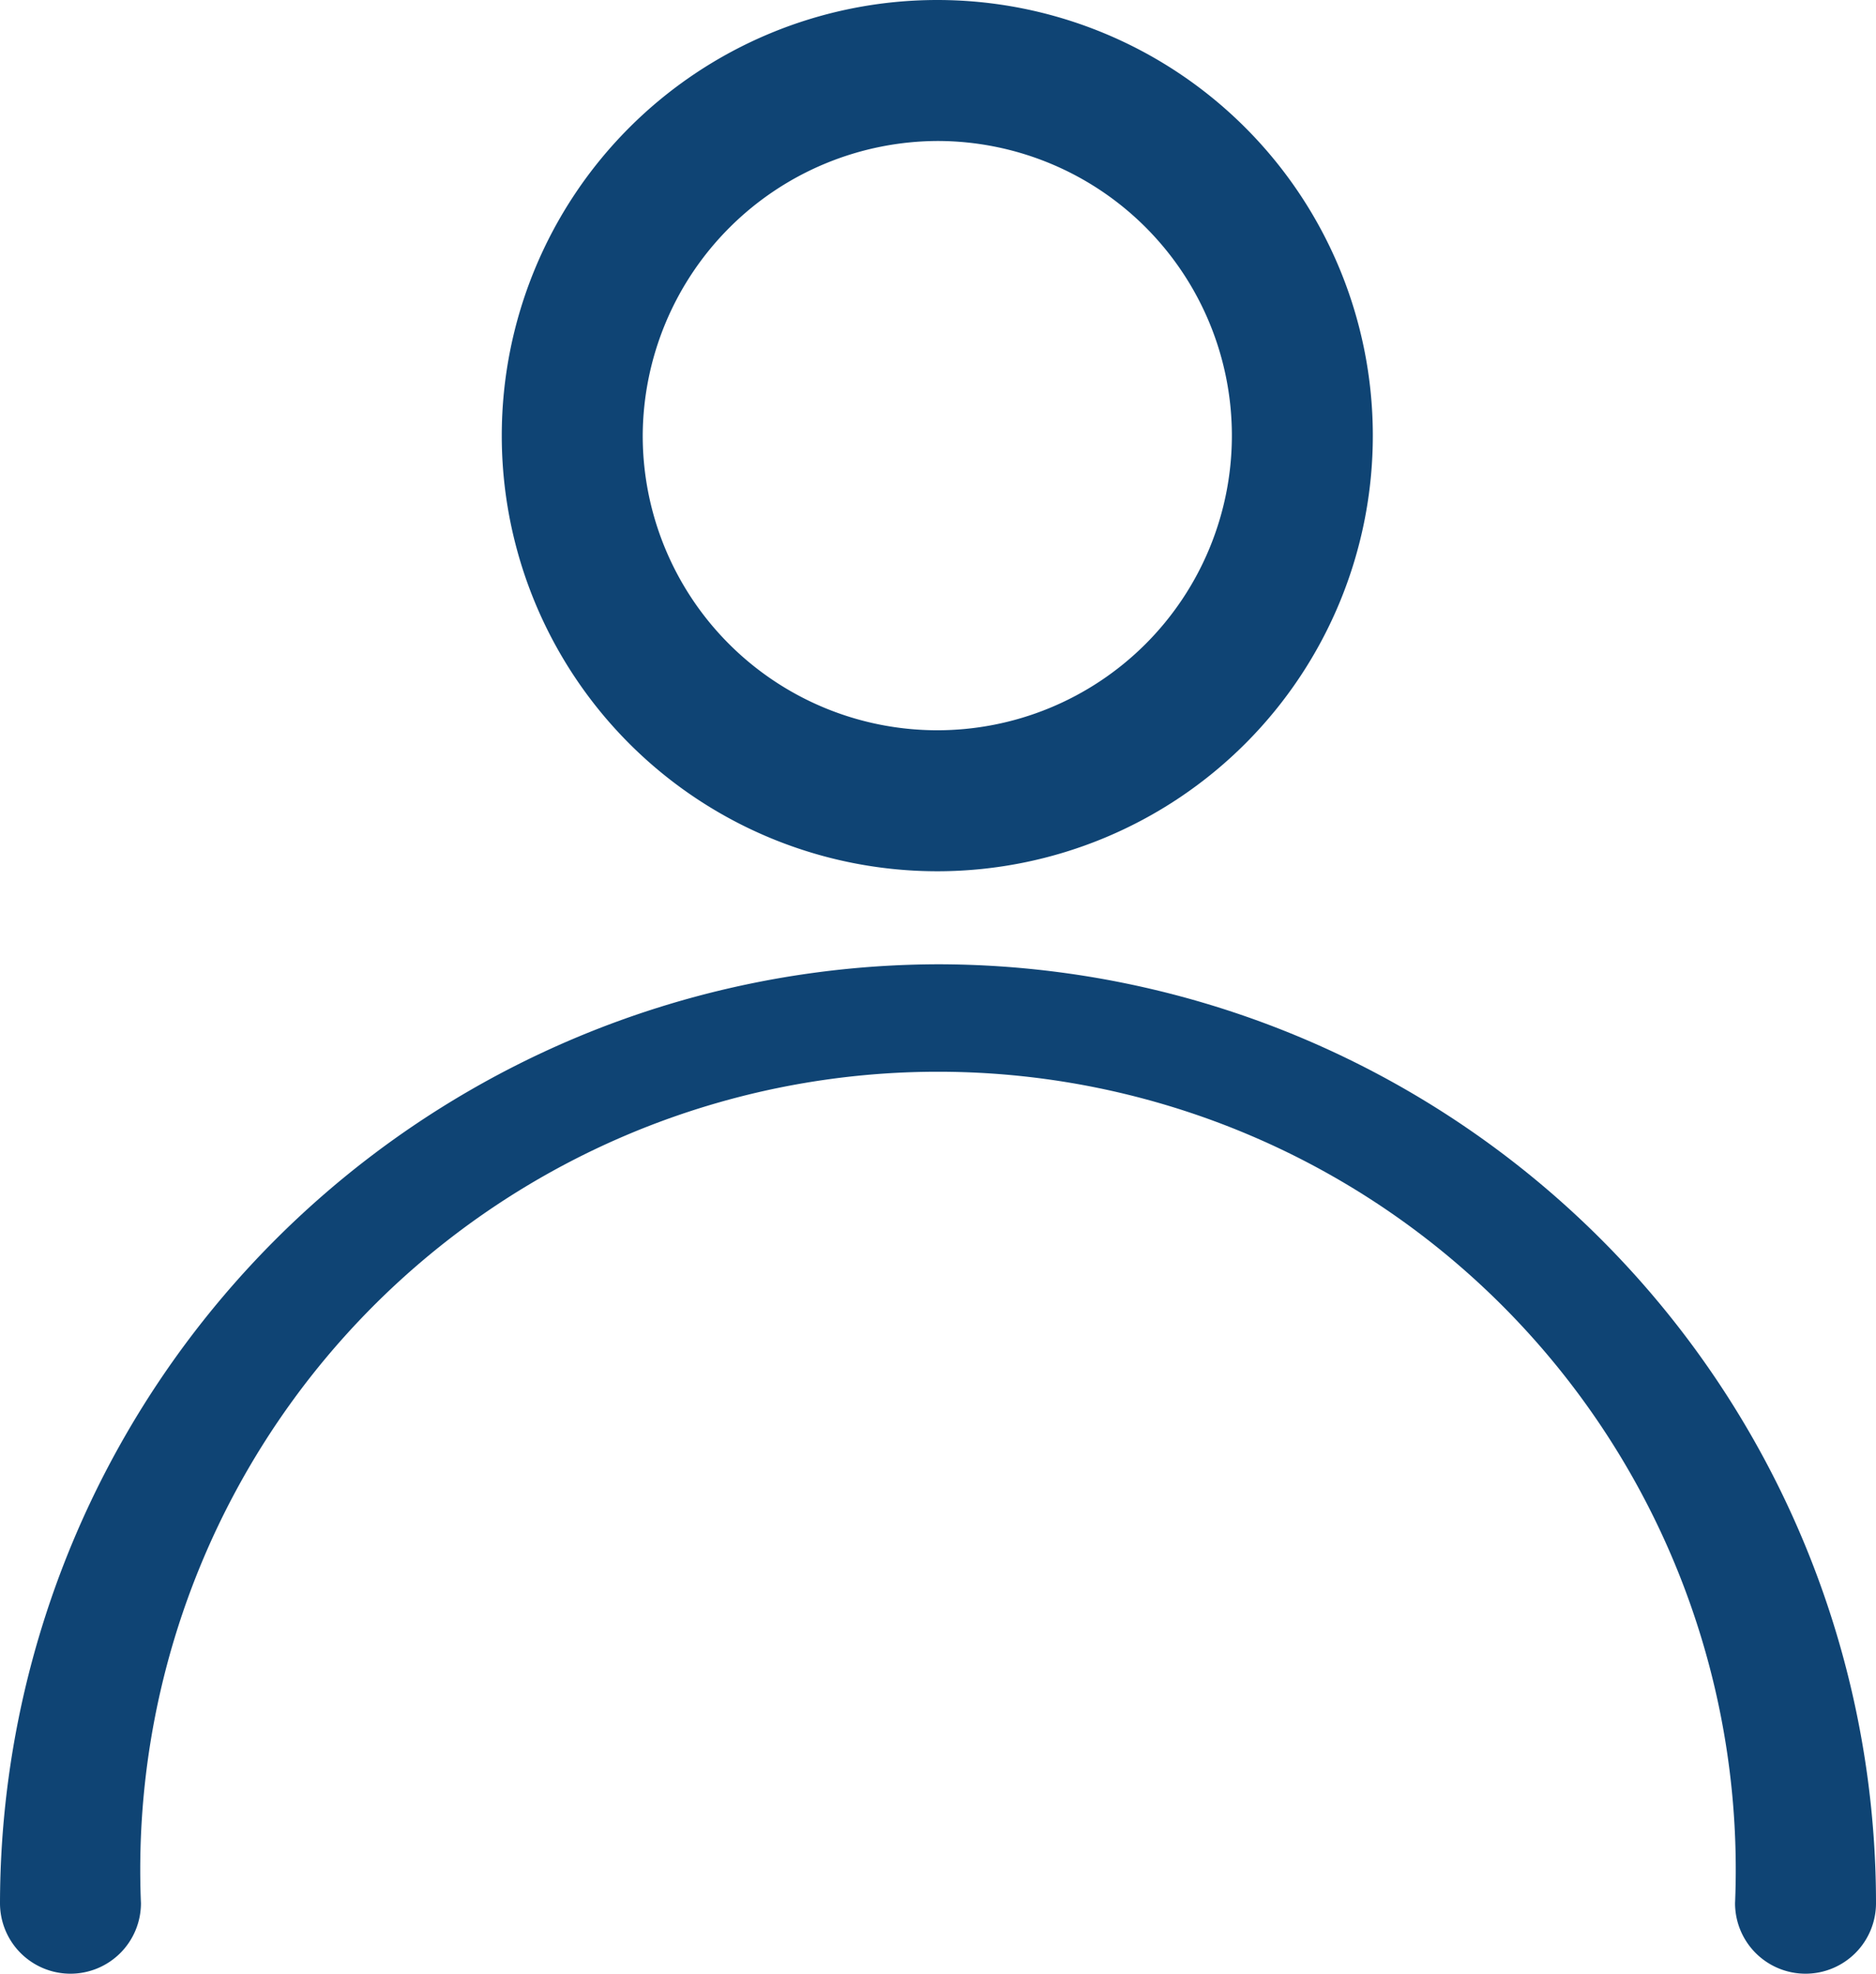
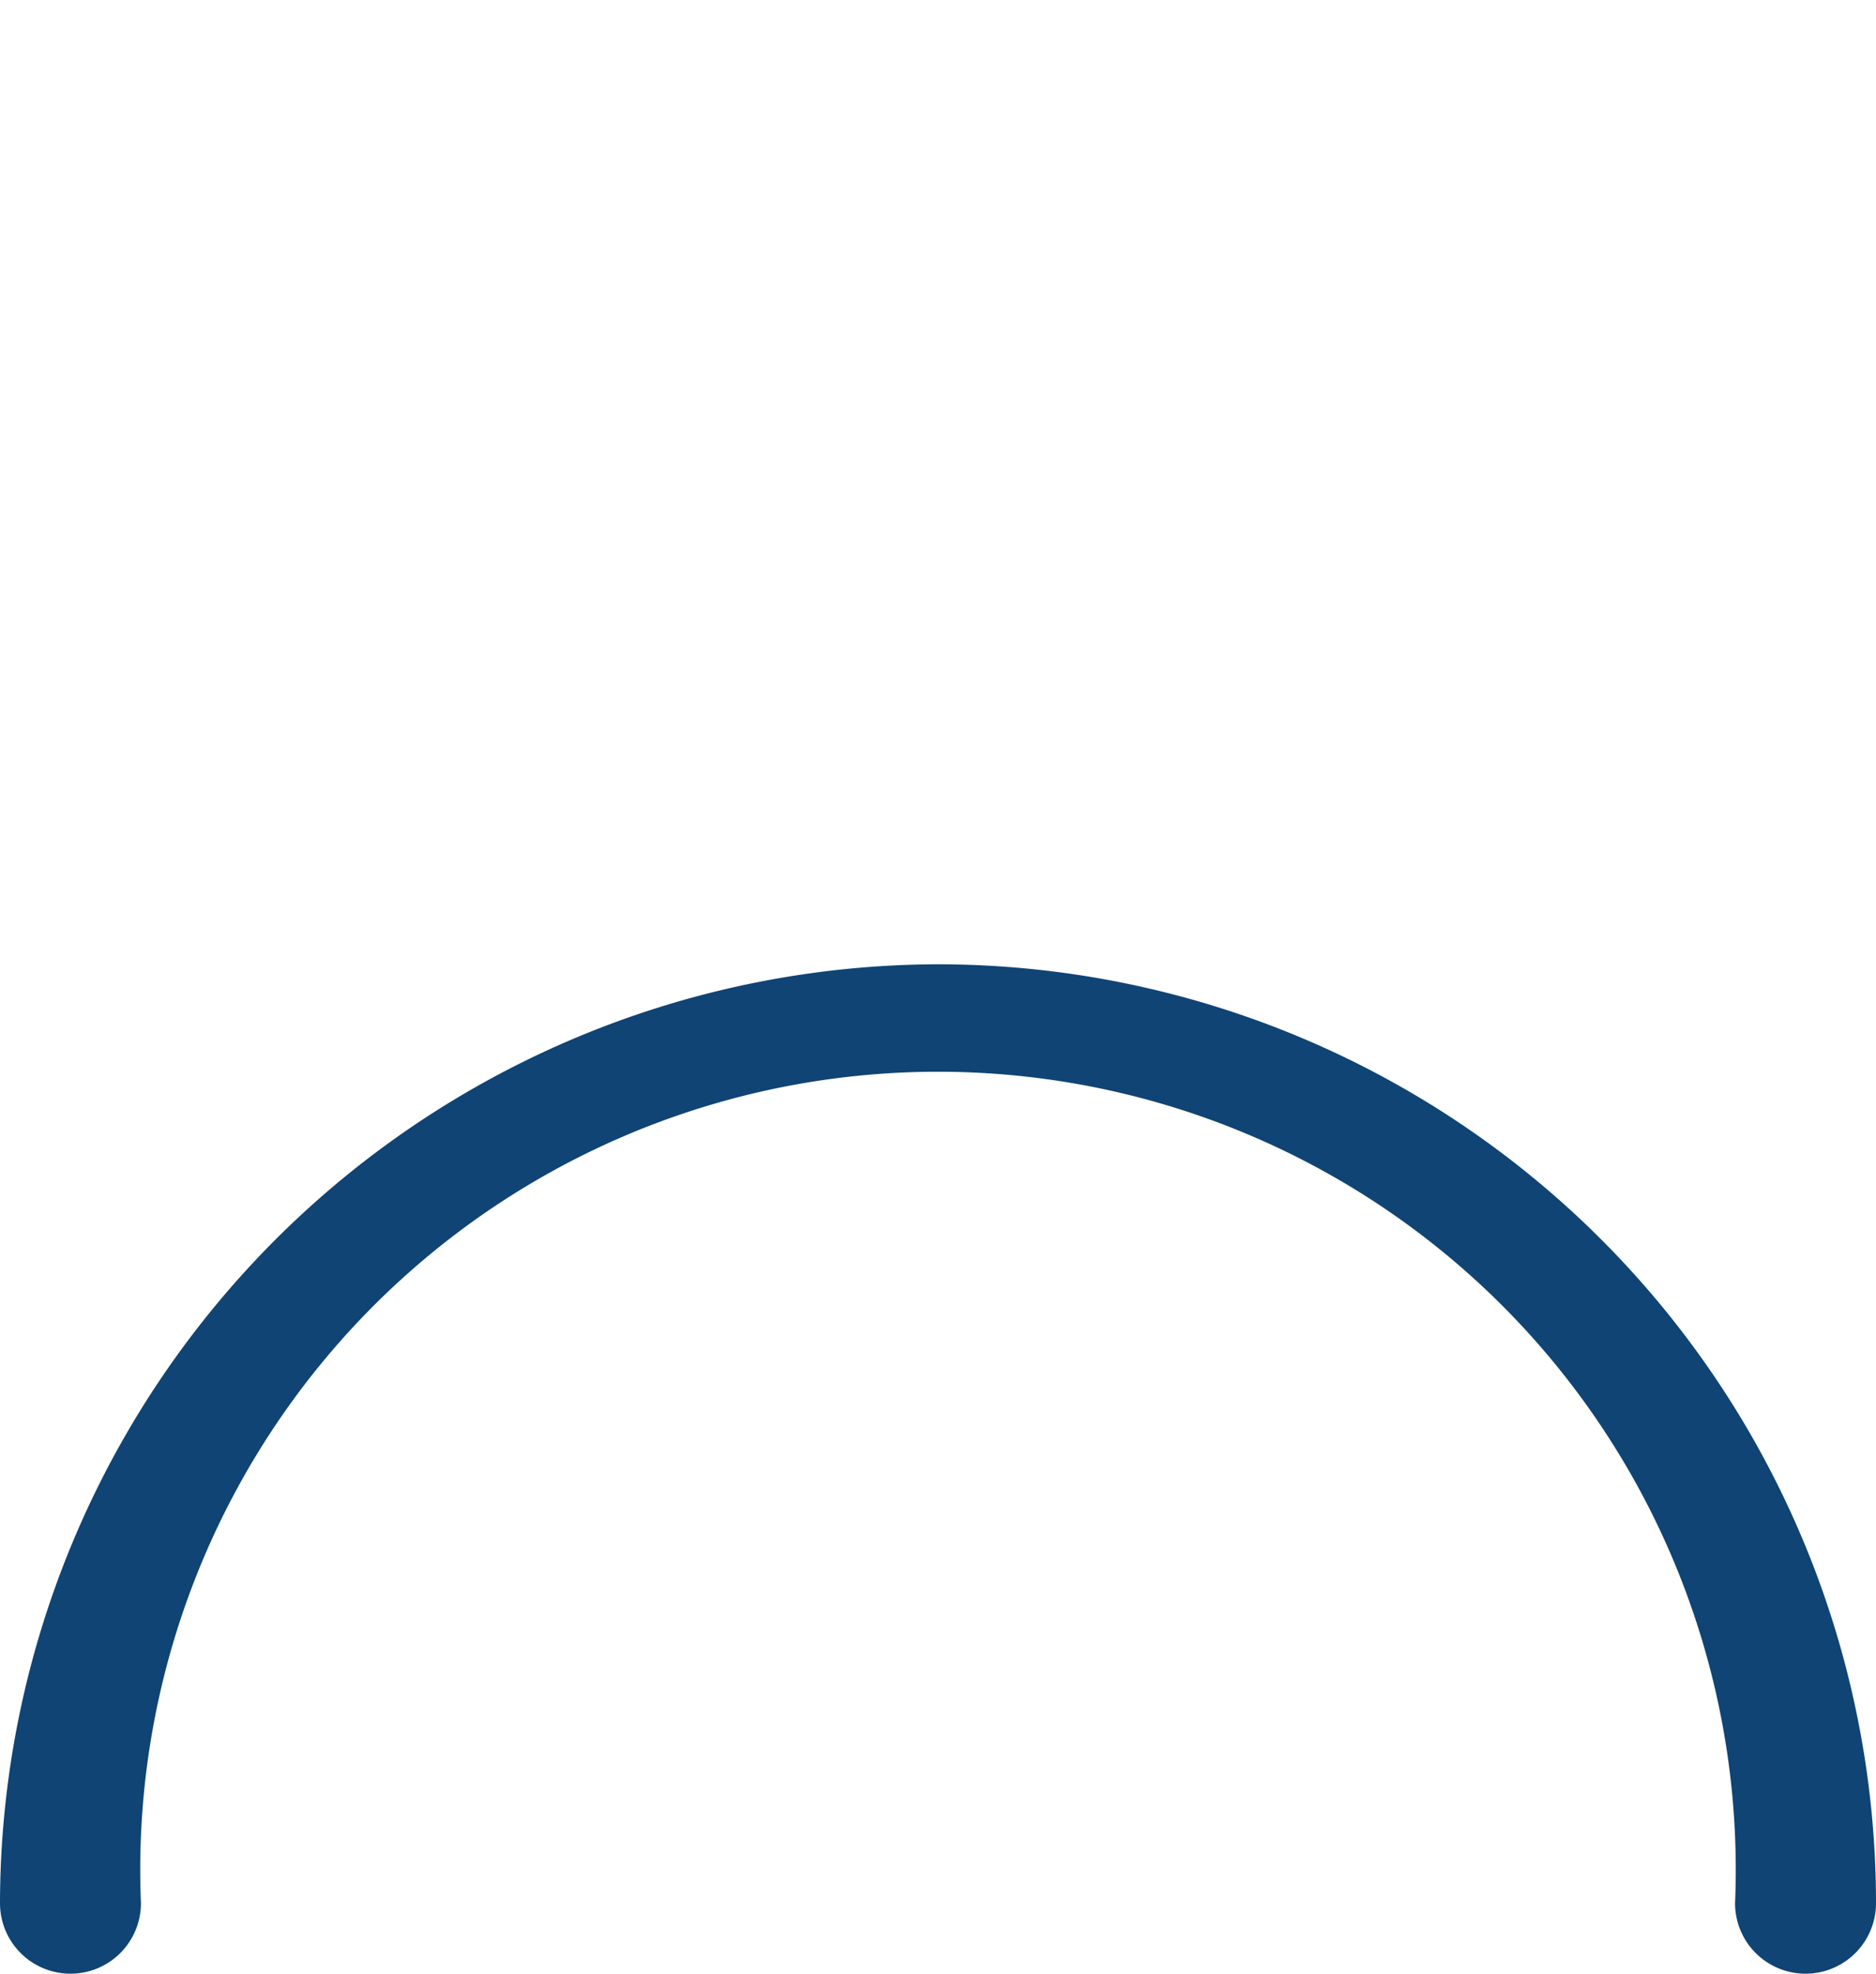
<svg xmlns="http://www.w3.org/2000/svg" viewBox="0 0 13.31 14">
  <defs>
    <style>.cls-1{fill:#0f4474;}</style>
  </defs>
  <title>Zasób 1user</title>
  <g id="Warstwa_2" data-name="Warstwa 2">
    <g id="Warstwa_1-2" data-name="Warstwa 1">
      <path class="cls-1" d="M6.66,6.84A6.67,6.67,0,0,0,0,13.5a.5.5,0,0,0,.5.5.5.5,0,0,0,.5-.5,5.66,5.66,0,1,1,11.31,0,.5.5,0,0,0,.5.5.5.5,0,0,0,.5-.5A6.66,6.66,0,0,0,6.66,6.84Z" />
-       <path class="cls-1" d="M6.66,6.18a3.09,3.09,0,1,0-3.1-3.09A3.09,3.09,0,0,0,6.66,6.18ZM6.66,1a2.09,2.09,0,1,1-2.1,2.09A2.1,2.1,0,0,1,6.66,1Z" />
    </g>
  </g>
</svg>